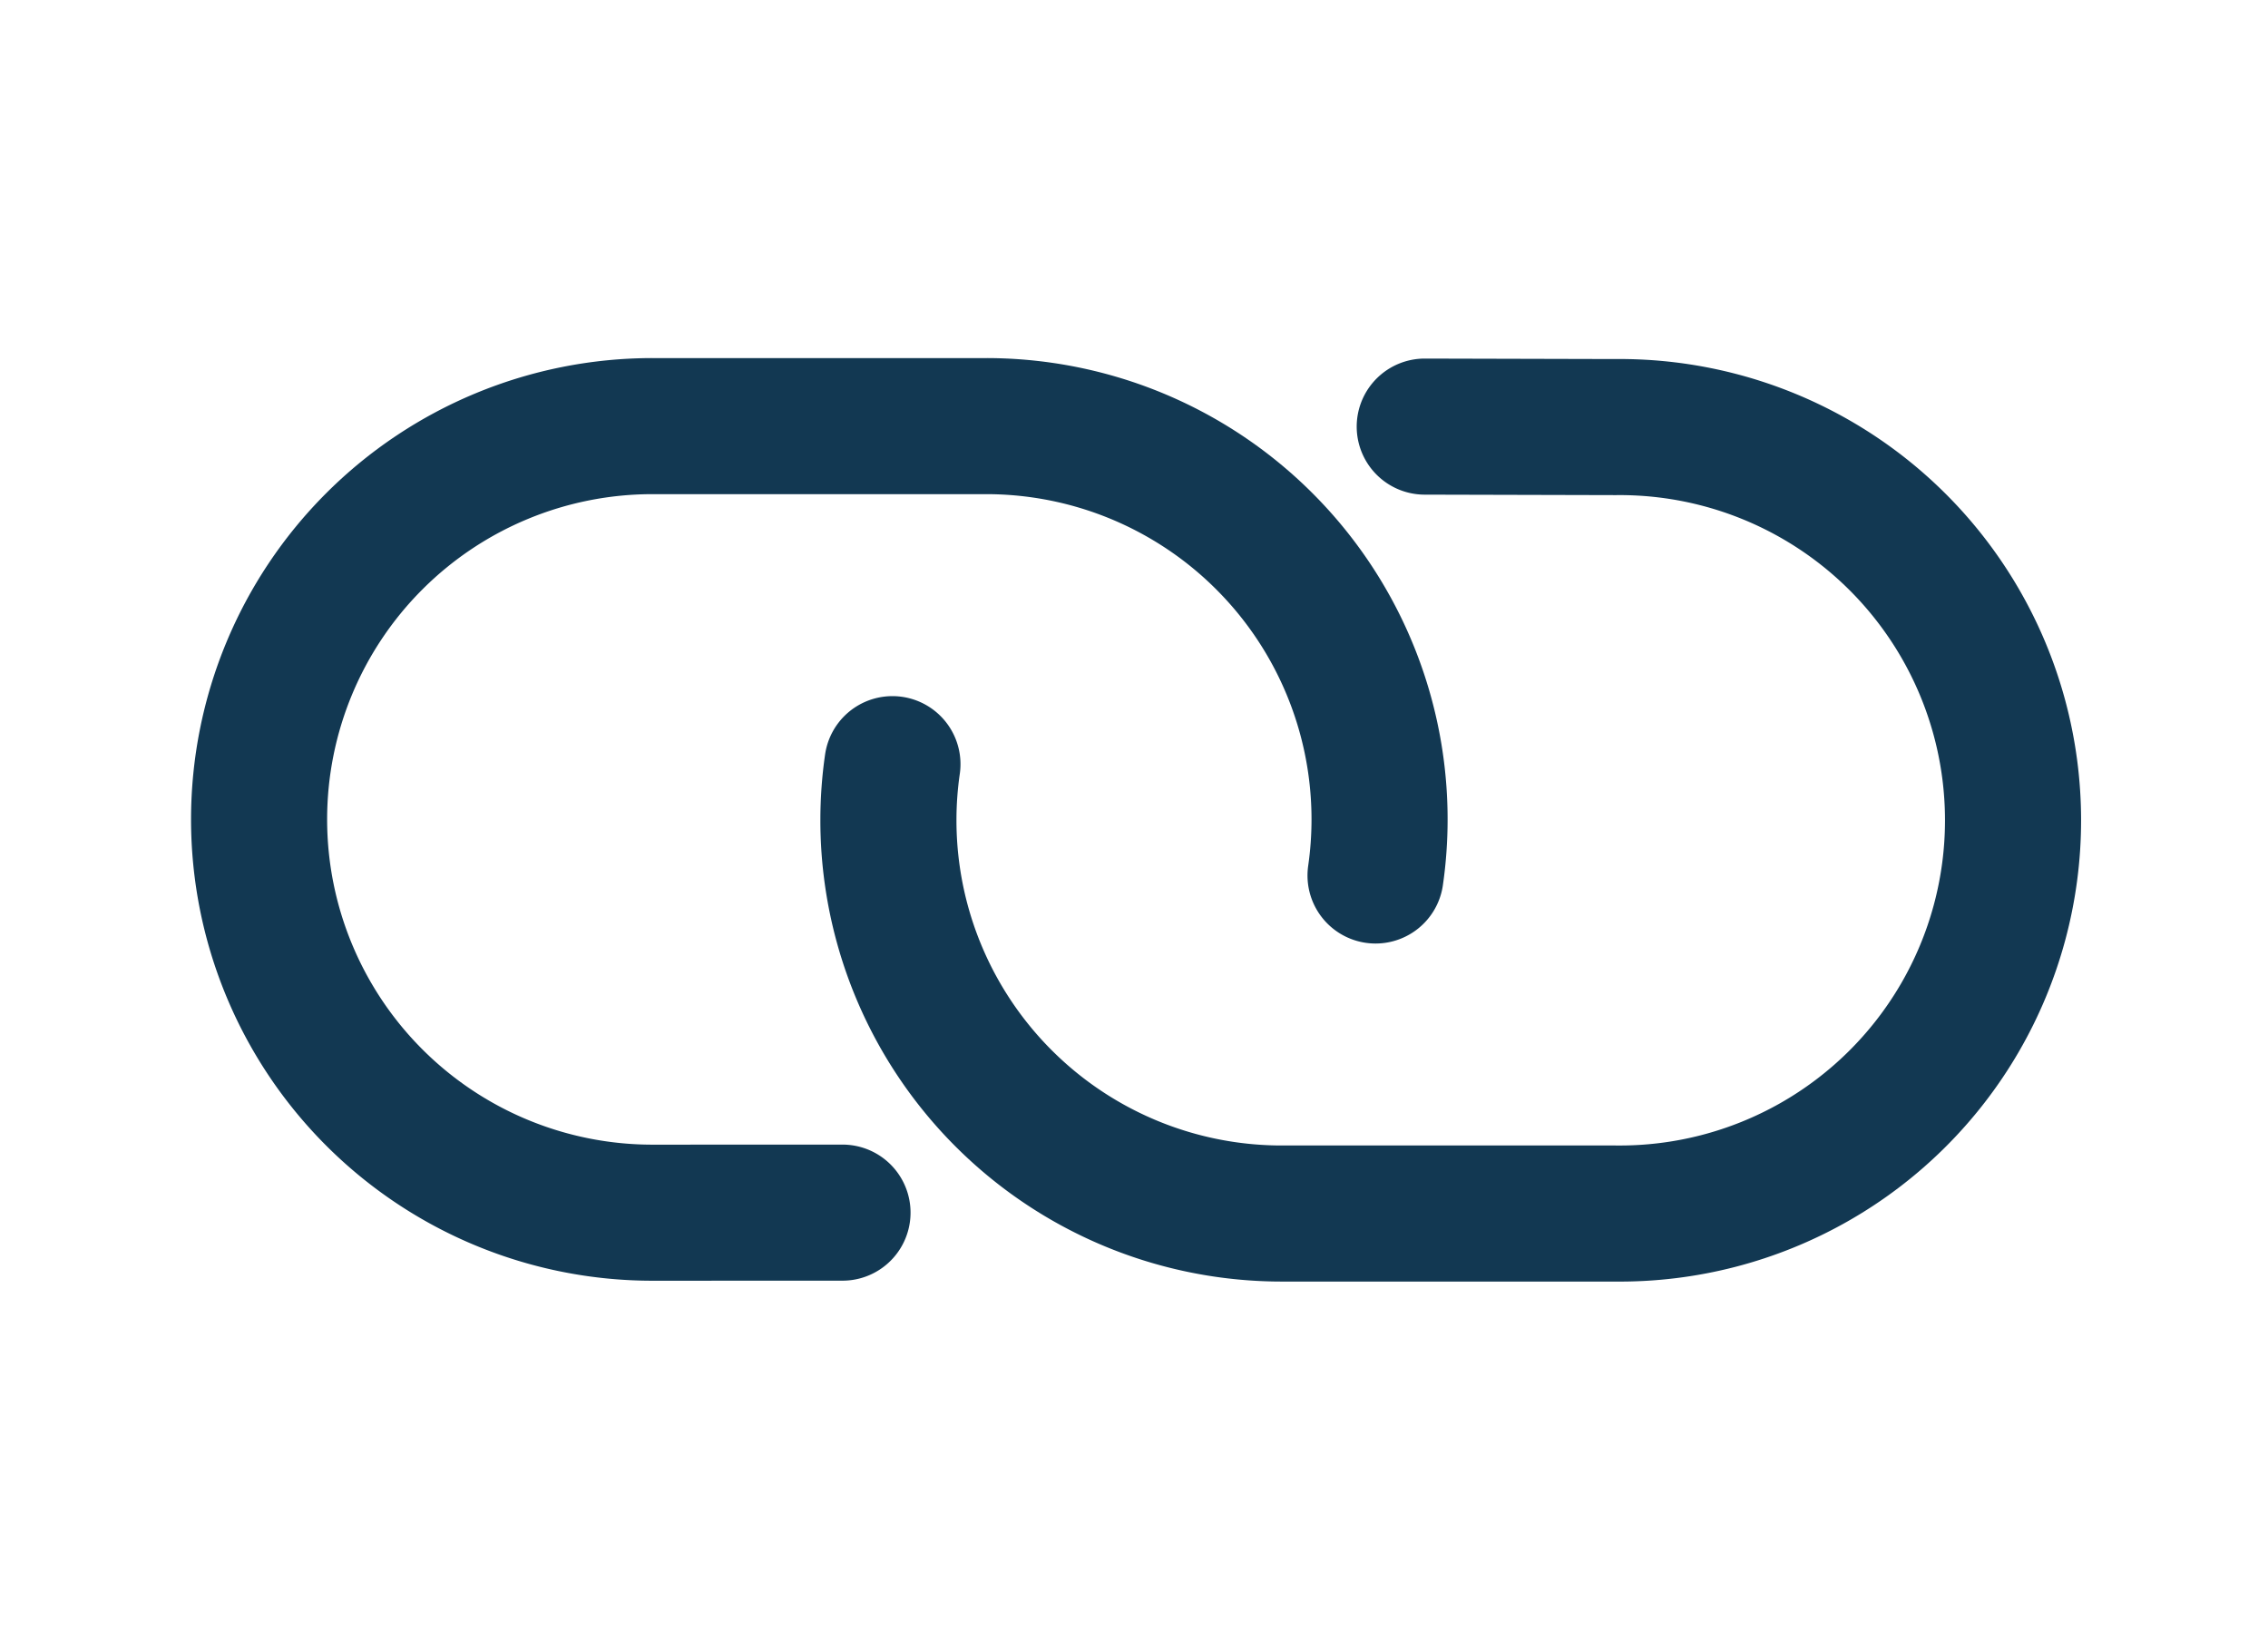
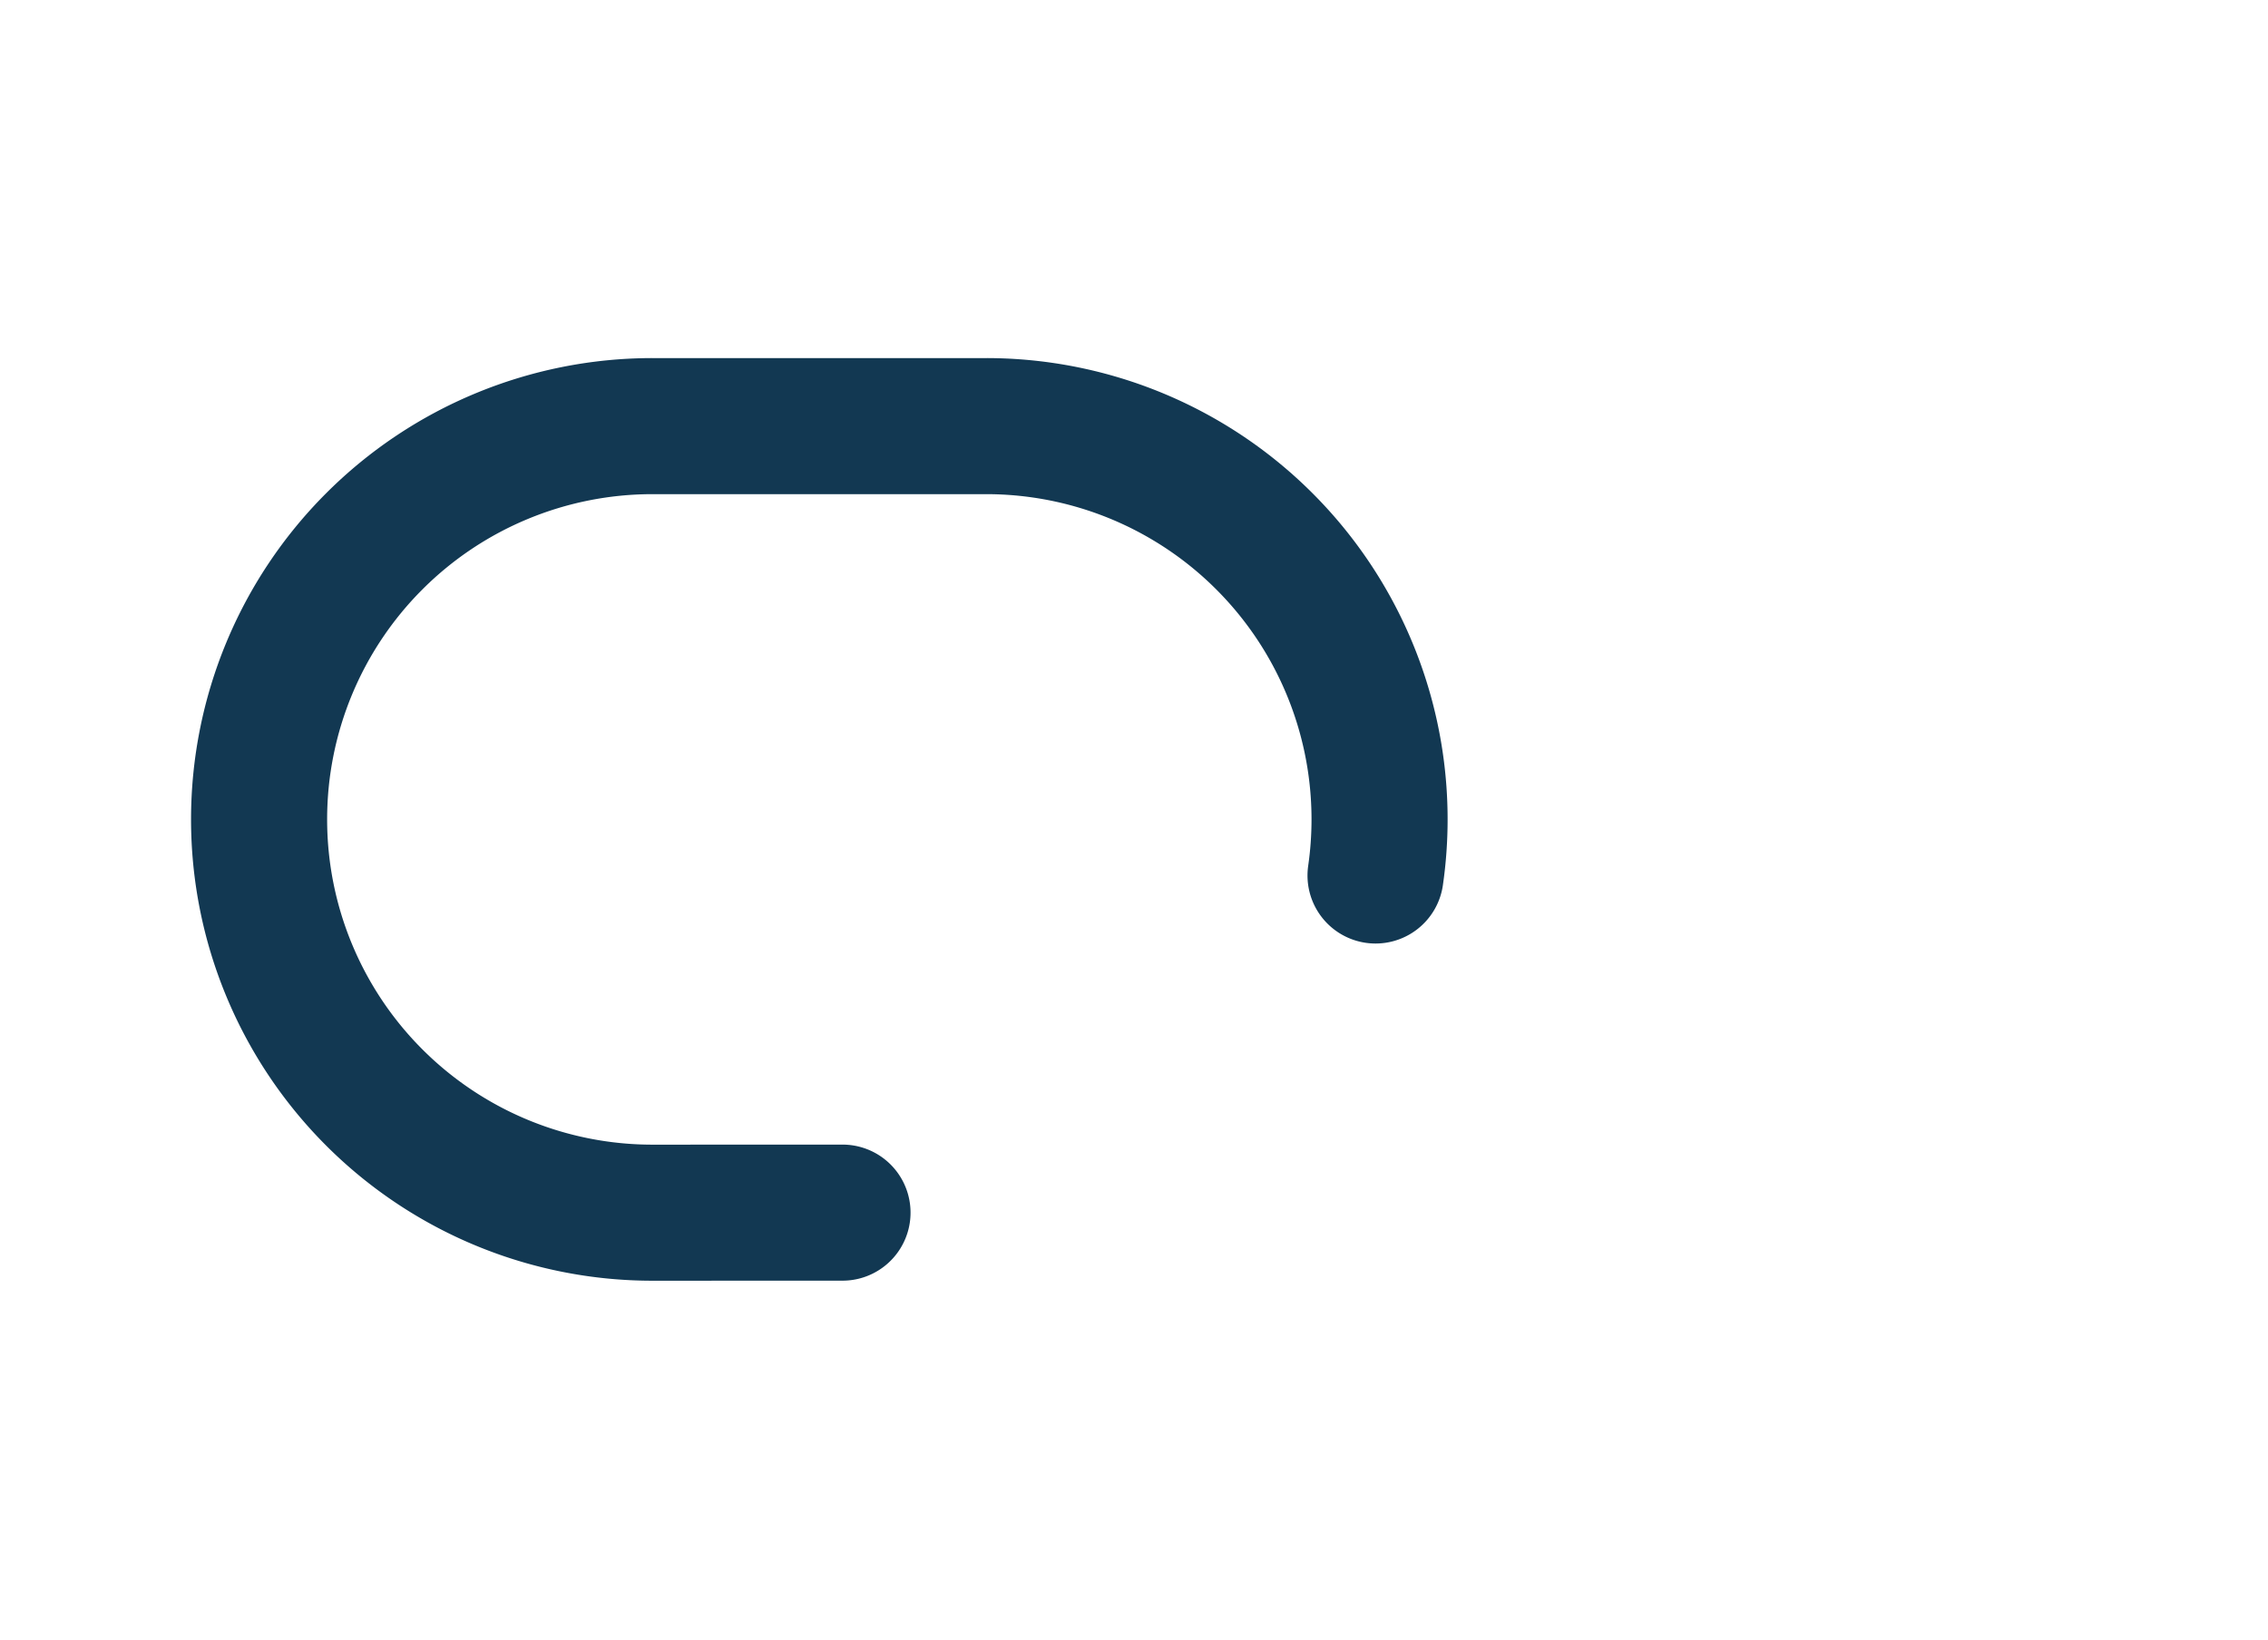
<svg xmlns="http://www.w3.org/2000/svg" width="49.997" height="36.153" viewBox="0 0 49.997 36.153">
  <g id="Group_42749" data-name="Group 42749" transform="translate(301.809 -1226.318) rotate(45)">
    <g id="Icon_feather-link" data-name="Icon feather-link" transform="translate(668 1059.485)">
      <g id="Group_42918" data-name="Group 42918">
-         <path id="Path_32569" data-name="Path 32569" d="M15,22.073a8.67,8.67,0,0,0,13.075.936l5.2-5.2A8.67,8.67,0,1,0,21.016,5.547L18.035,8.513" transform="translate(-3.449 -3.007)" fill="none" stroke="#123852" stroke-linecap="round" stroke-linejoin="round" stroke-width="3" />
        <path id="Path_32570" data-name="Path 32570" d="M23.81,16.969a8.67,8.67,0,0,0-13.075-.936l-5.2,5.2A8.67,8.67,0,1,0,17.793,33.5l2.964-2.966" transform="translate(-2.993 -3.698)" fill="none" stroke="#123852" stroke-linecap="round" stroke-linejoin="round" stroke-width="3" />
      </g>
    </g>
  </g>
</svg>